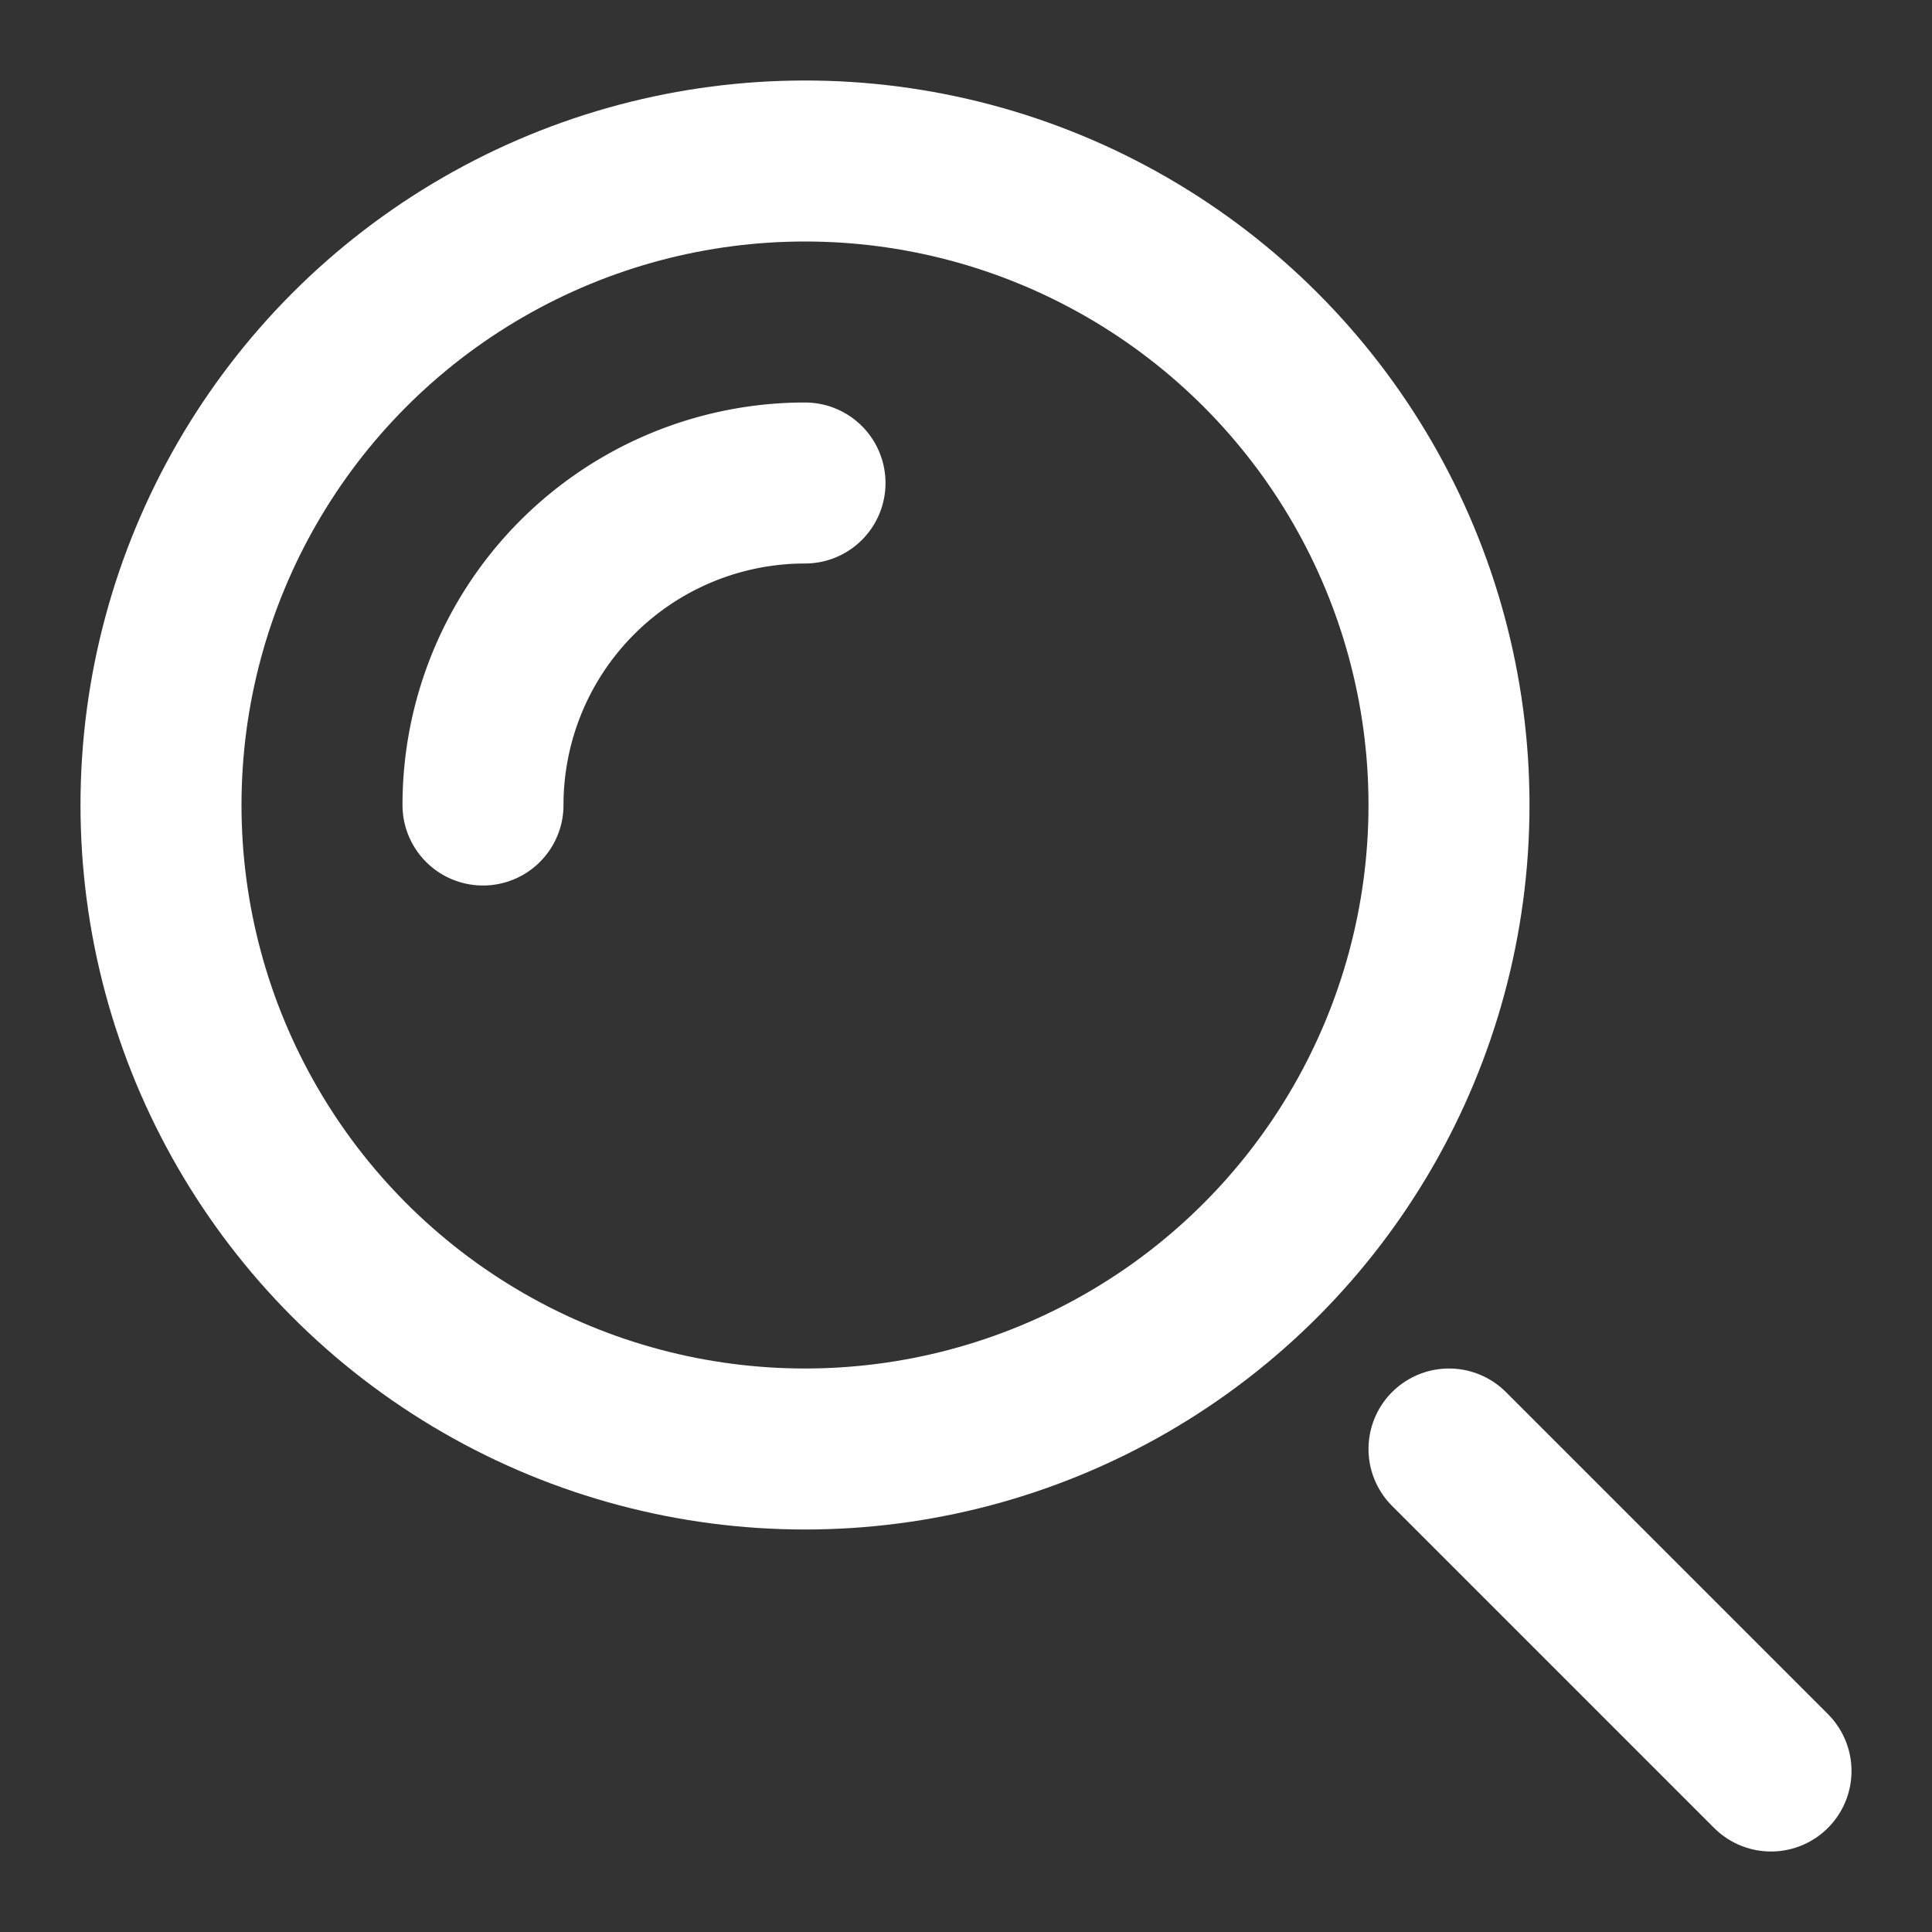
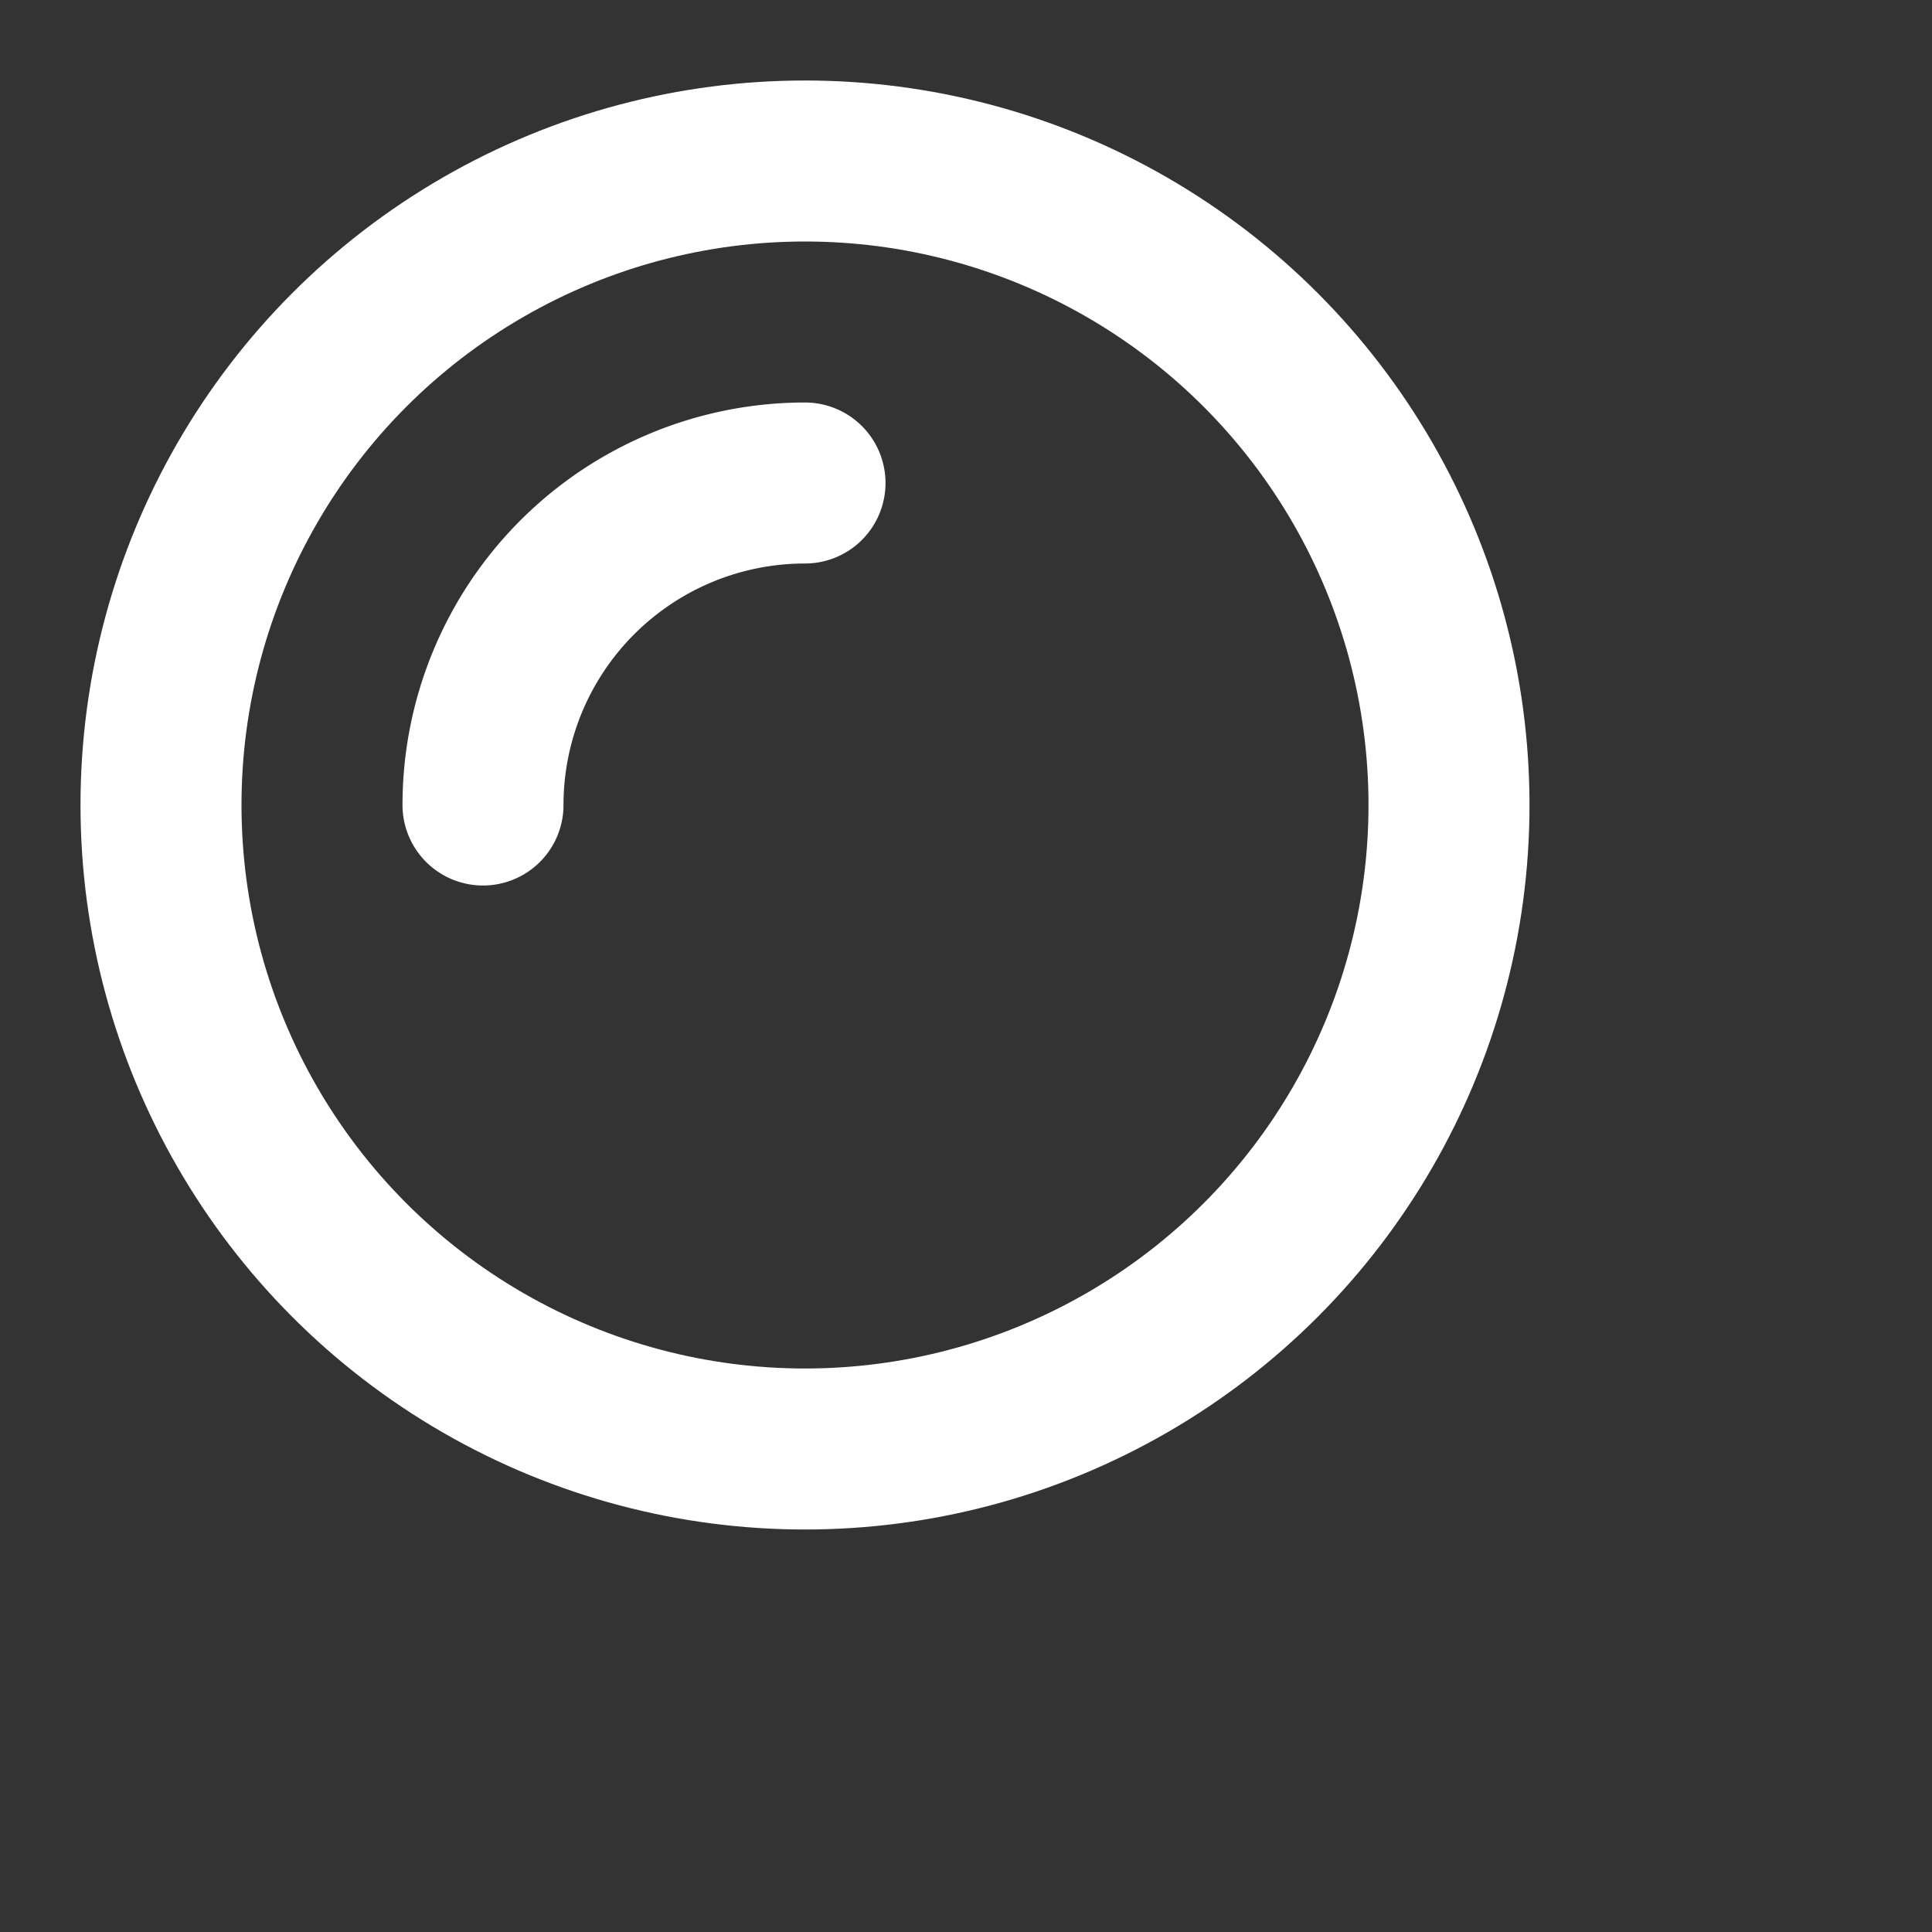
<svg xmlns="http://www.w3.org/2000/svg" viewBox="0 0 24 24" width="24" height="24">
  <rect x="0" y="0" width="24" height="24" fill="#333333" stroke="none" />
  <title>search</title>
  <g class="nc-icon-wrapper" stroke-linecap="round" stroke-linejoin="round" stroke-width="2" fill="#ffffff" stroke="#ffffff">
-     <line data-color="color-2" x1="22" y1="22" x2="18" y2="18" fill="none" stroke-miterlimit="10" />
    <circle cx="10" cy="10" r="8" fill="none" stroke="#ffffff" stroke-miterlimit="10" />
    <path data-cap="butt" data-color="color-2" d="M6,10a4,4,0,0,1,4-4" fill="none" stroke-miterlimit="10" />
  </g>
</svg>